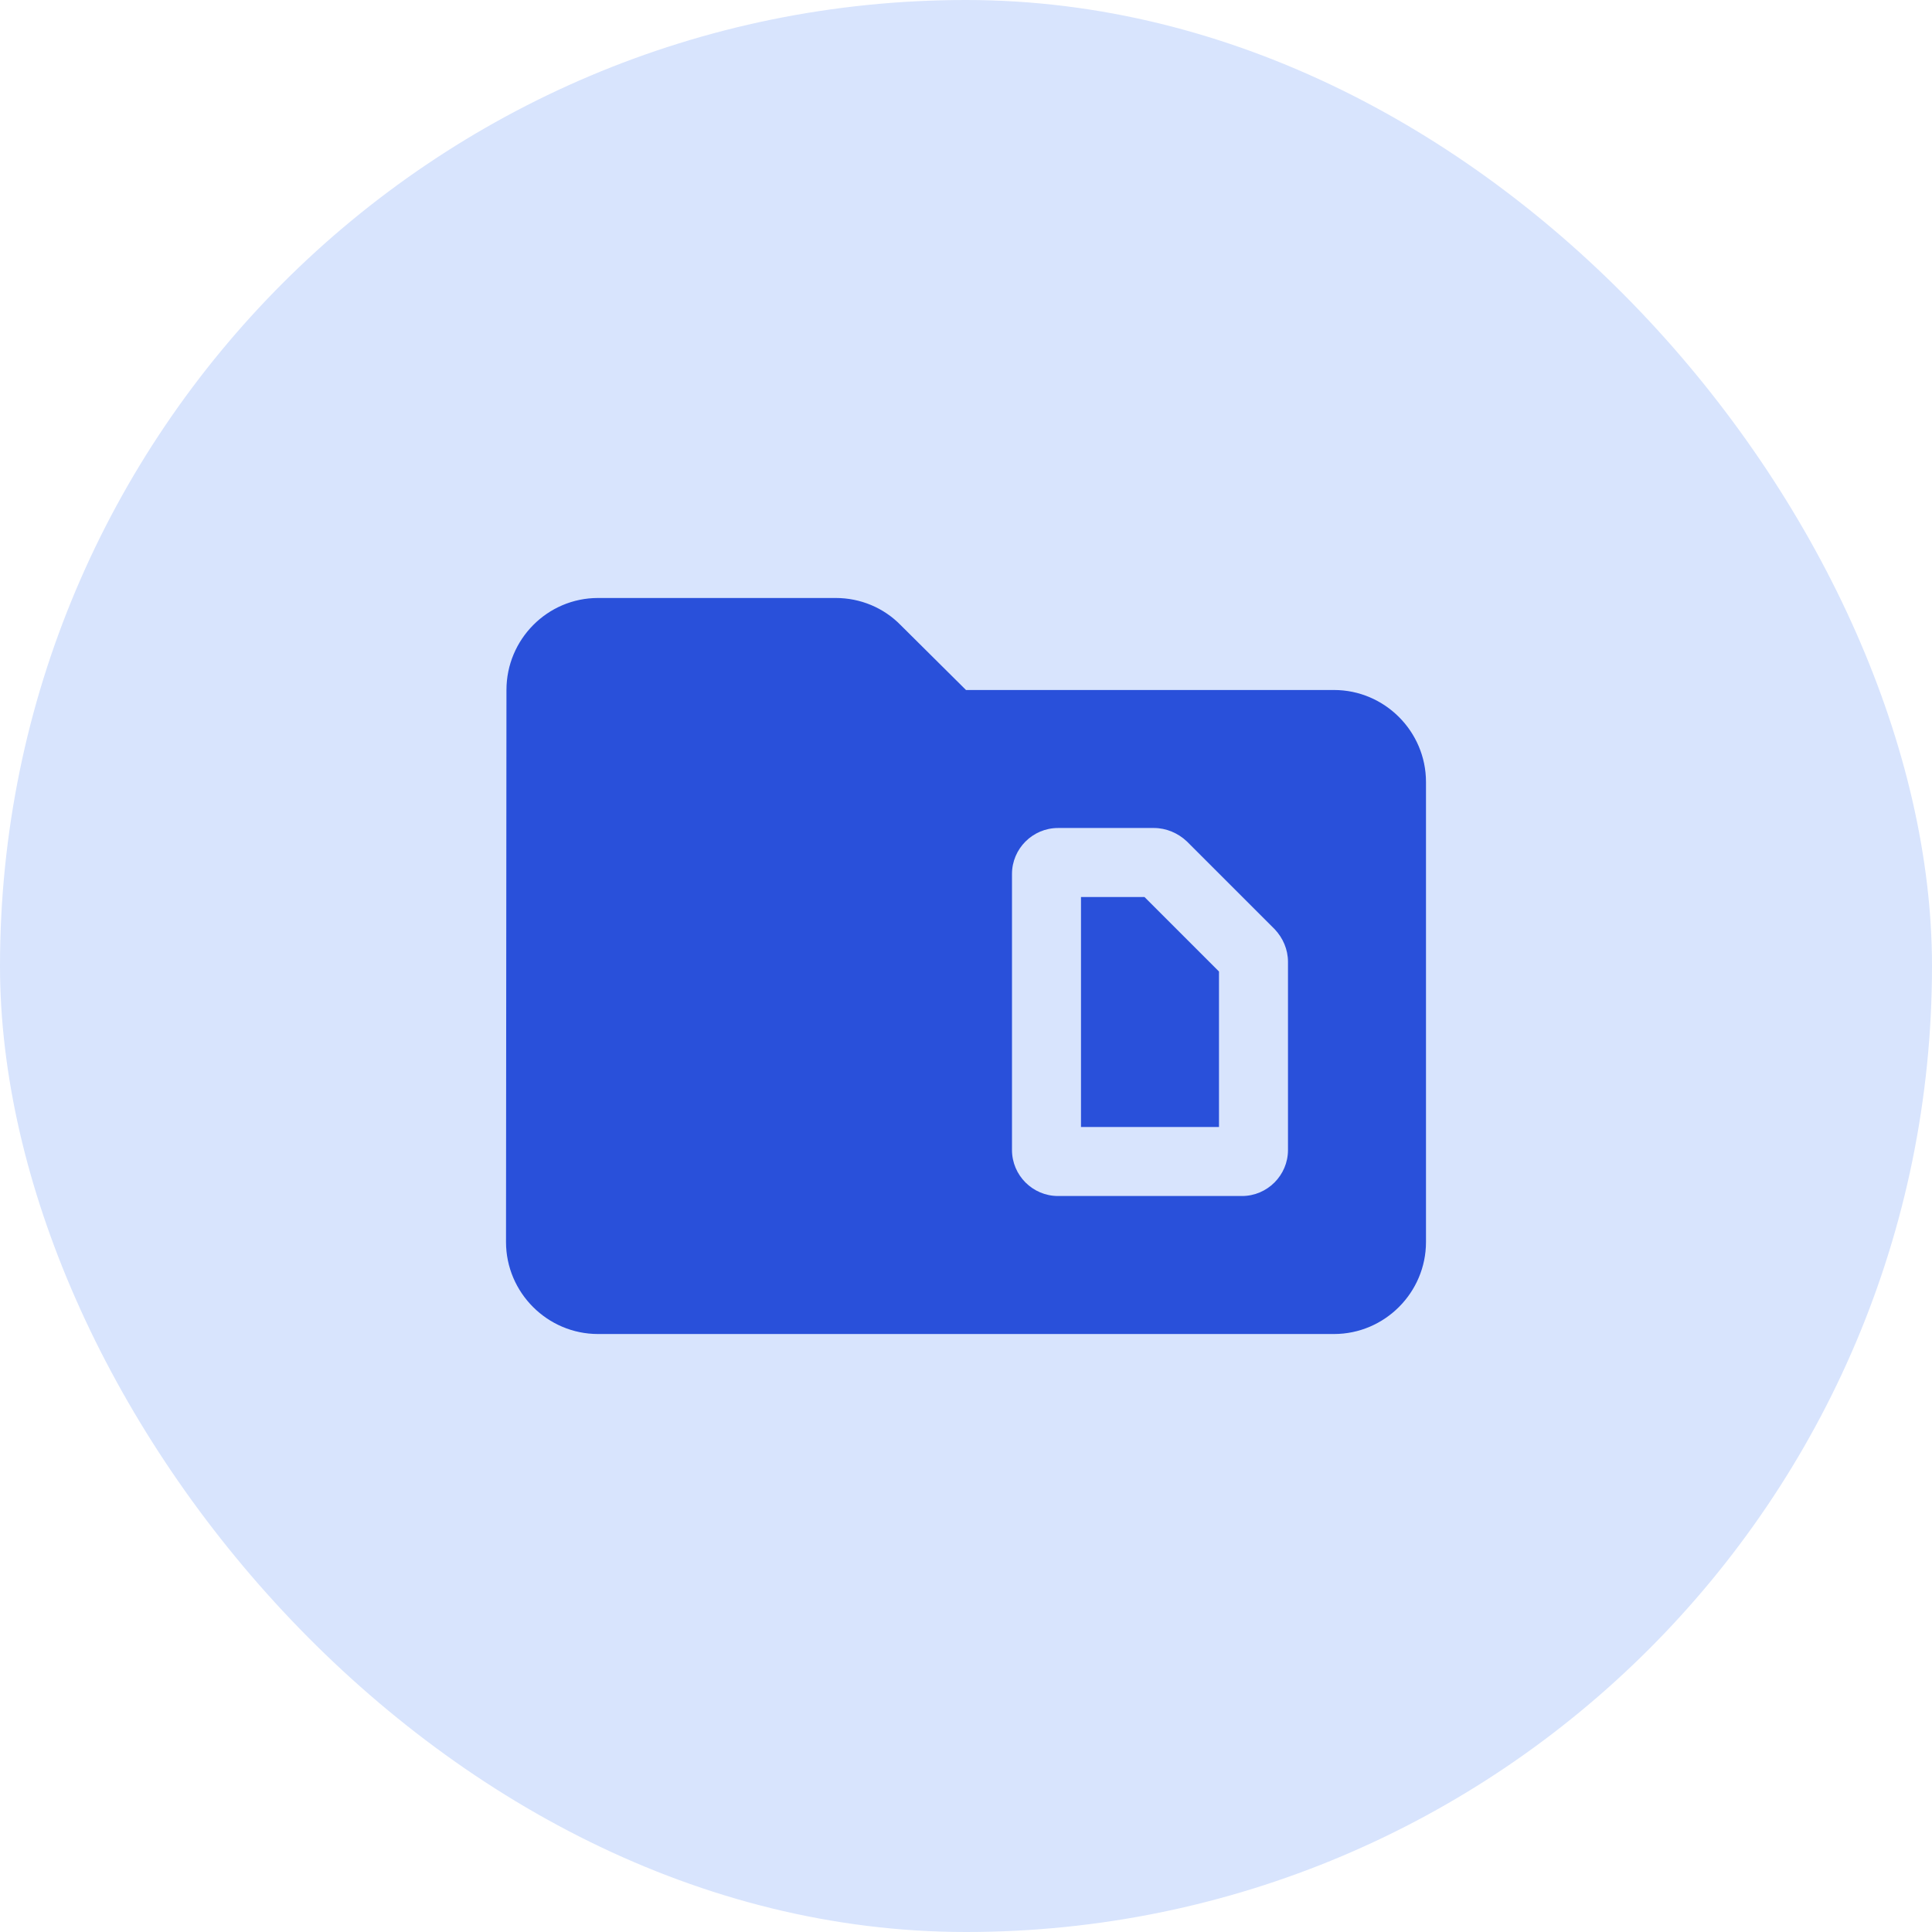
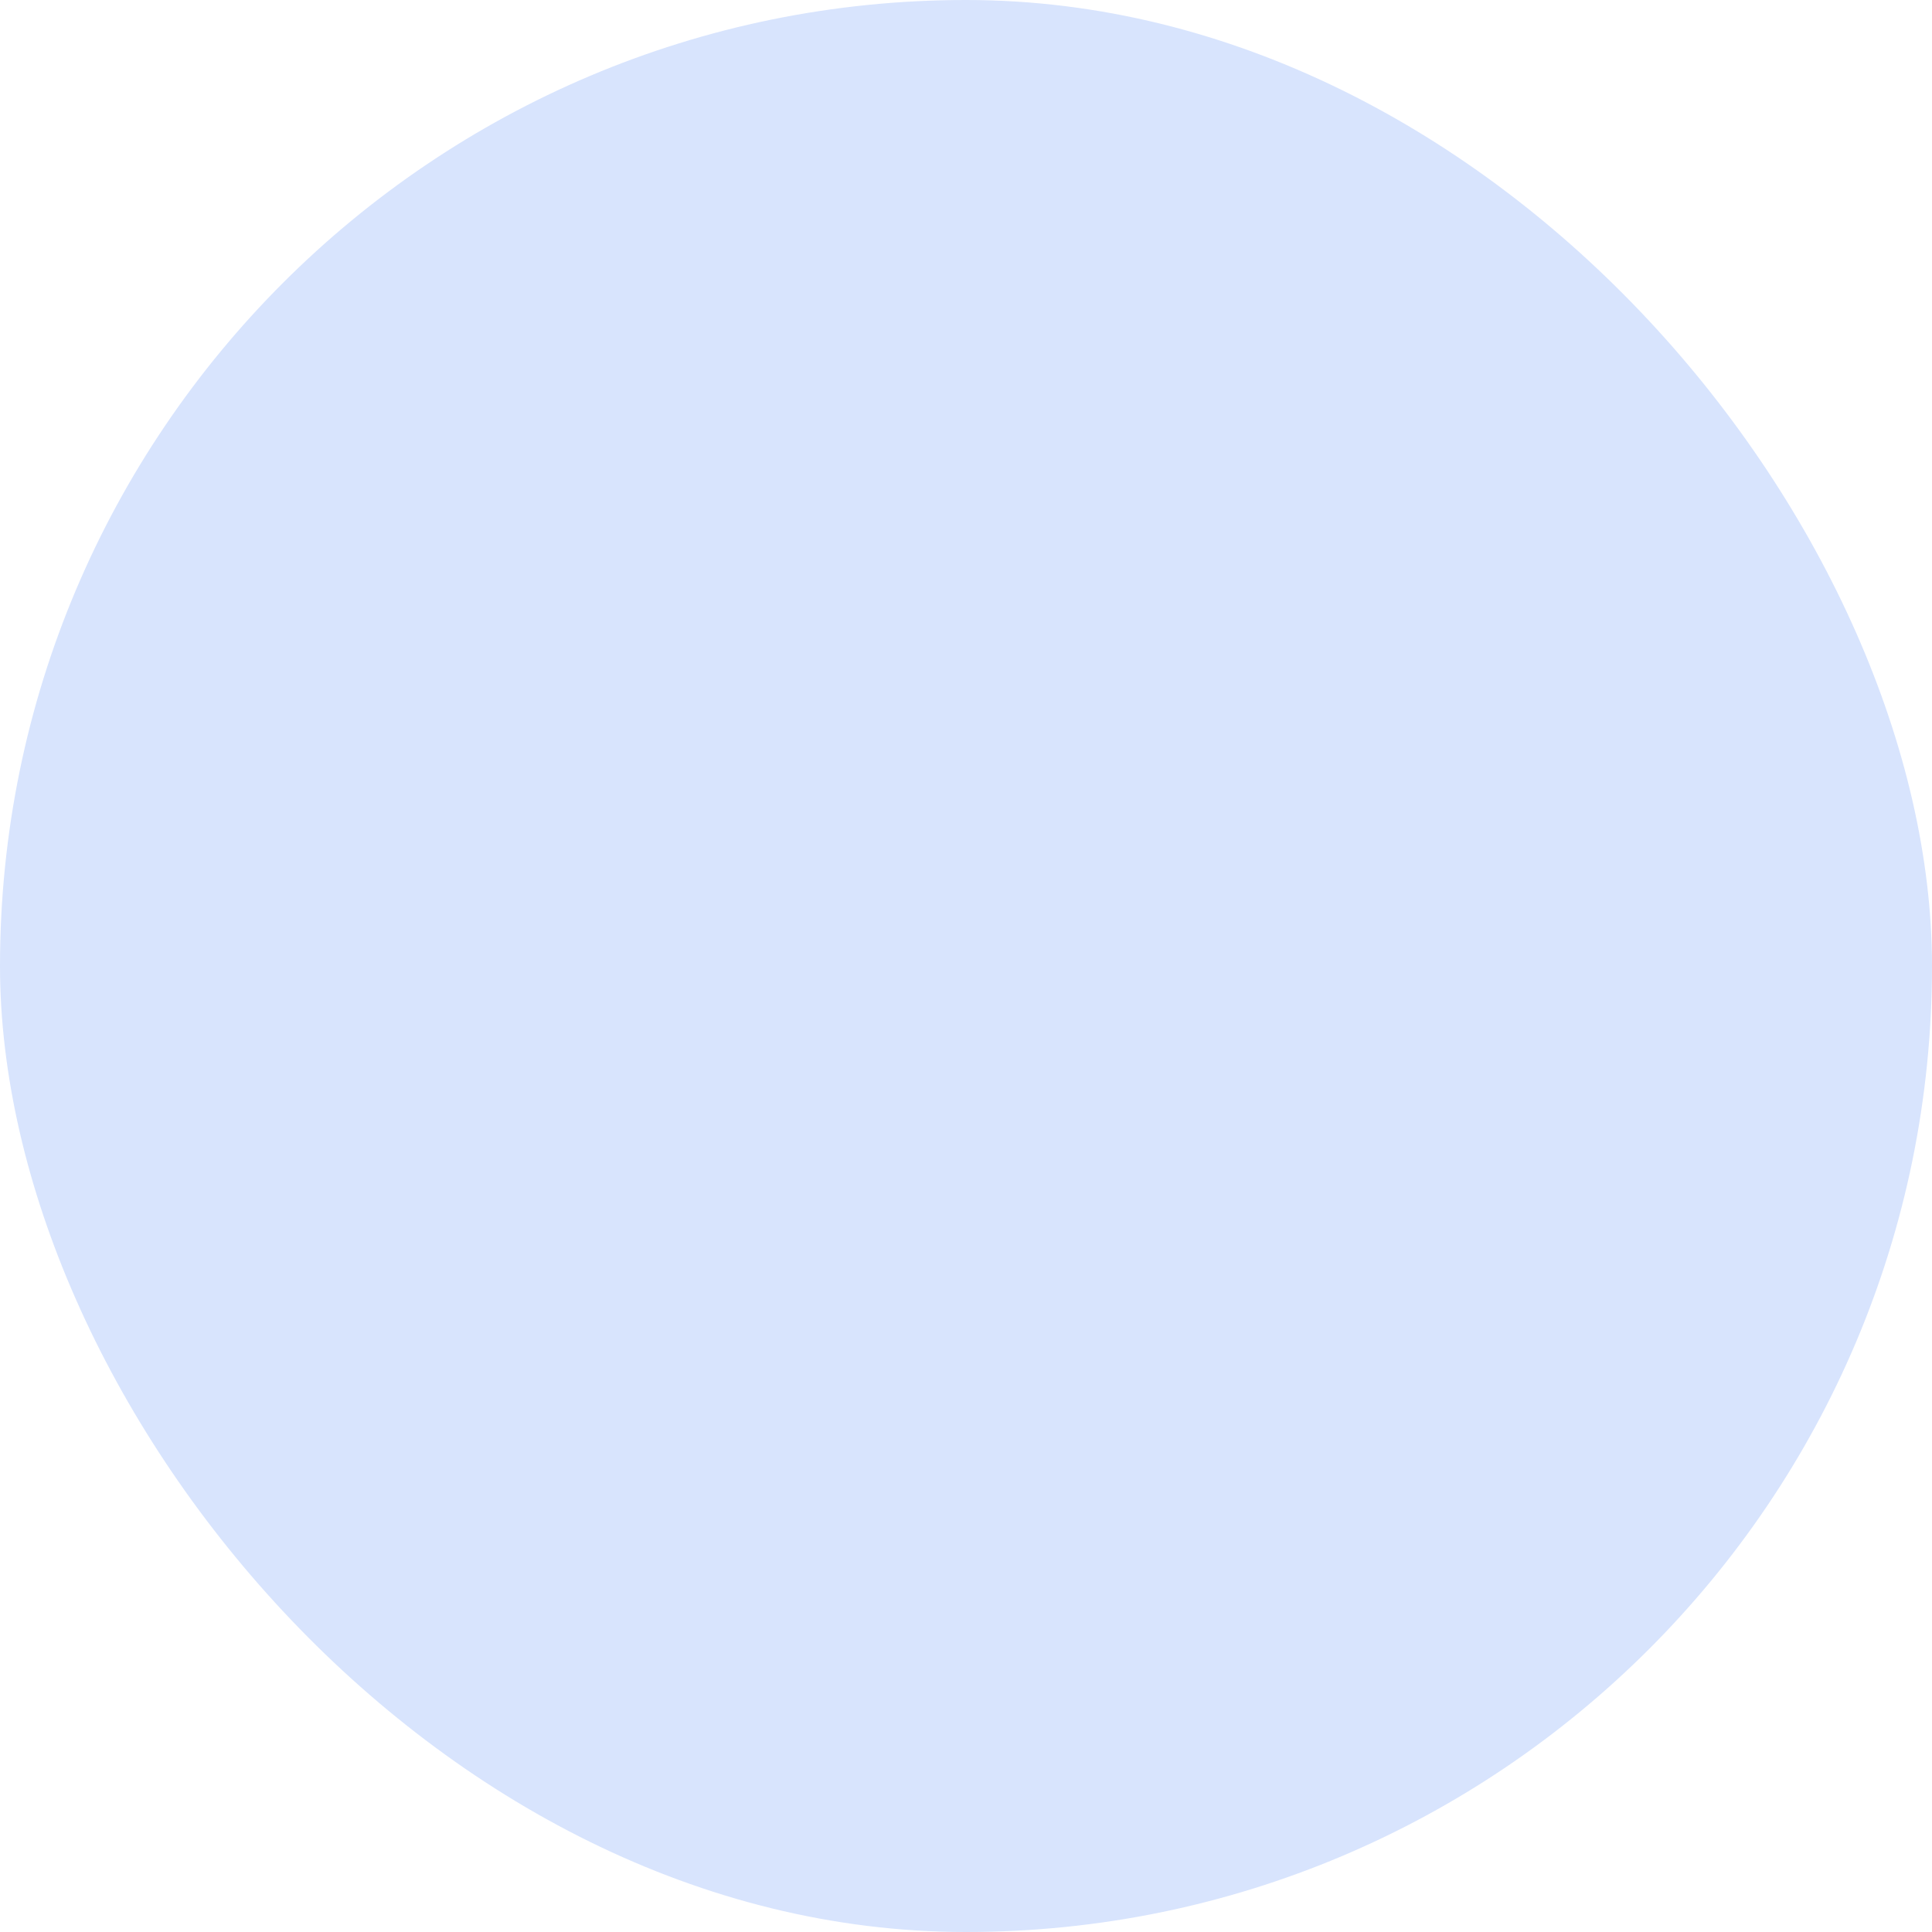
<svg xmlns="http://www.w3.org/2000/svg" width="56" height="56" viewBox="0 0 56 56" fill="none">
  <rect width="56" height="56" rx="28" fill="#D8E4FD" />
-   <path d="M33.173 26L35.333 28.16V32.667H31.333V26H33.173ZM41.333 22.667V36C41.333 37.467 40.133 38.667 38.667 38.667H17.333C15.867 38.667 14.667 37.467 14.667 36L14.68 20C14.68 18.533 15.867 17.333 17.333 17.333H24.227C24.933 17.333 25.613 17.613 26.107 18.12L28 20H38.667C40.133 20 41.333 21.2 41.333 22.667ZM37.333 27.88C37.333 27.52 37.187 27.187 36.947 26.933L34.4 24.387C34.147 24.147 33.8 24 33.453 24H30.667C29.933 24 29.333 24.6 29.333 25.333V33.333C29.333 34.067 29.933 34.667 30.667 34.667H36C36.733 34.667 37.333 34.067 37.333 33.333V27.88Z" fill="#2950DA" />
</svg>